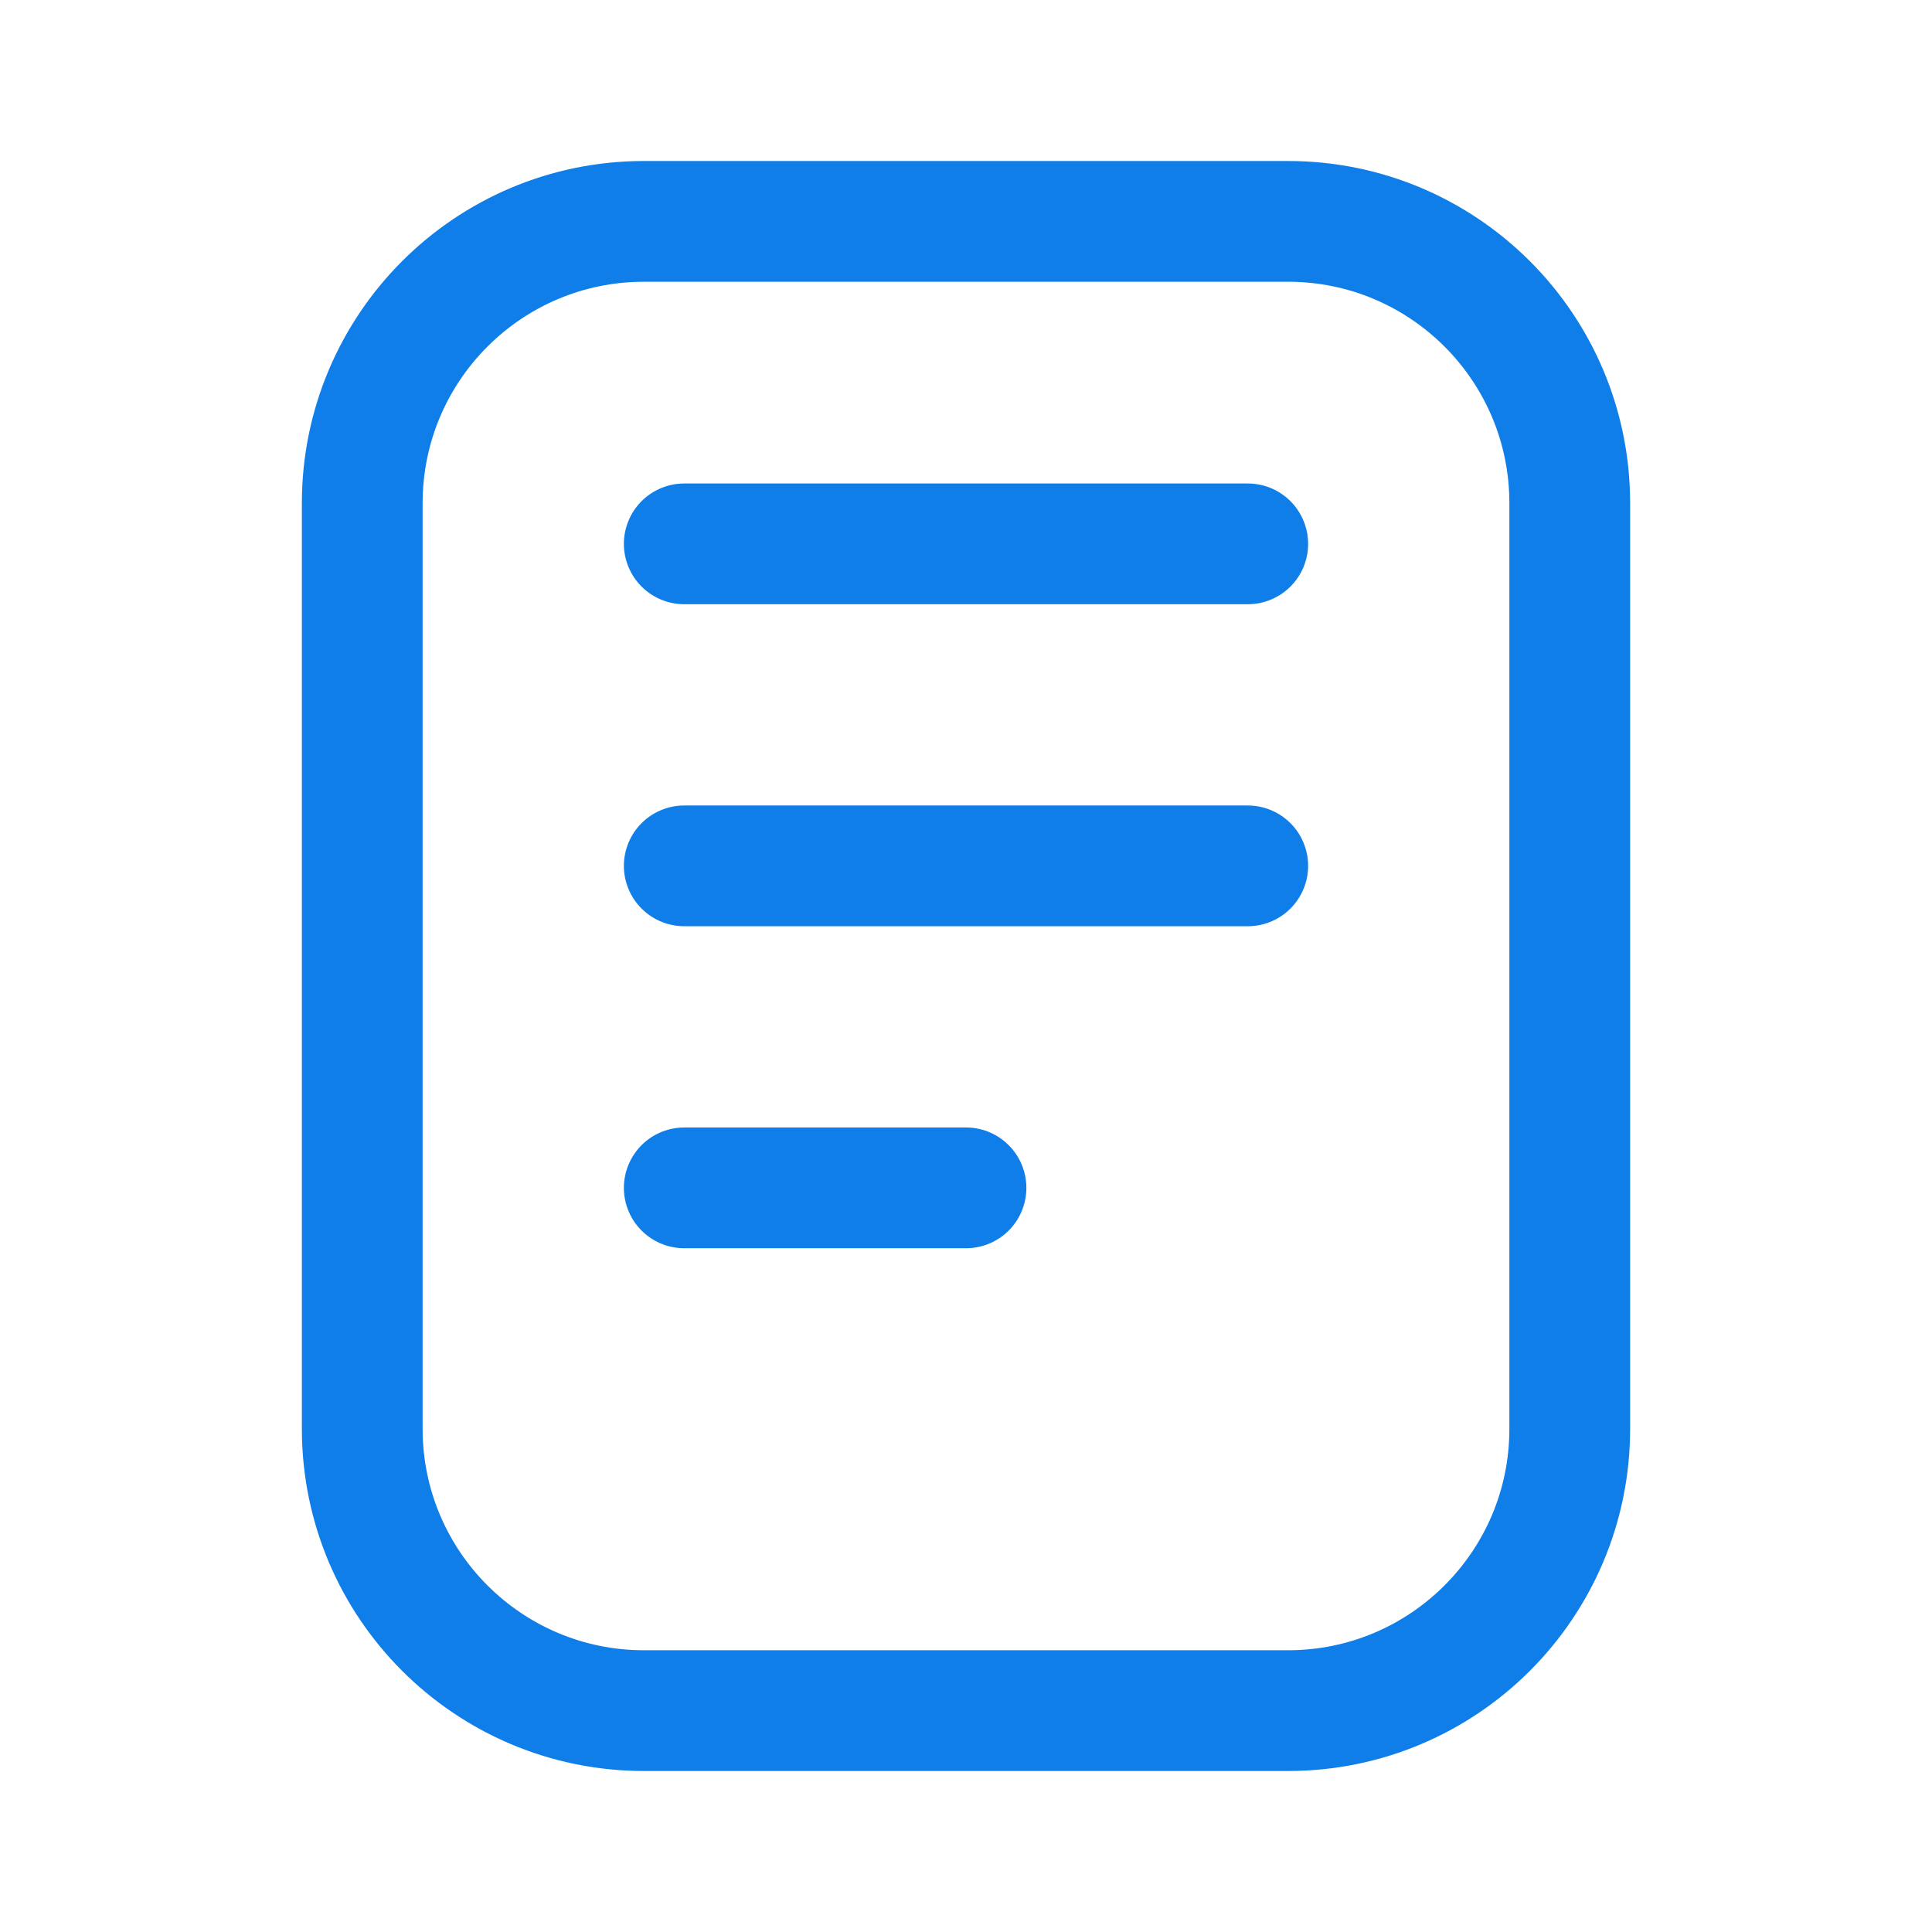
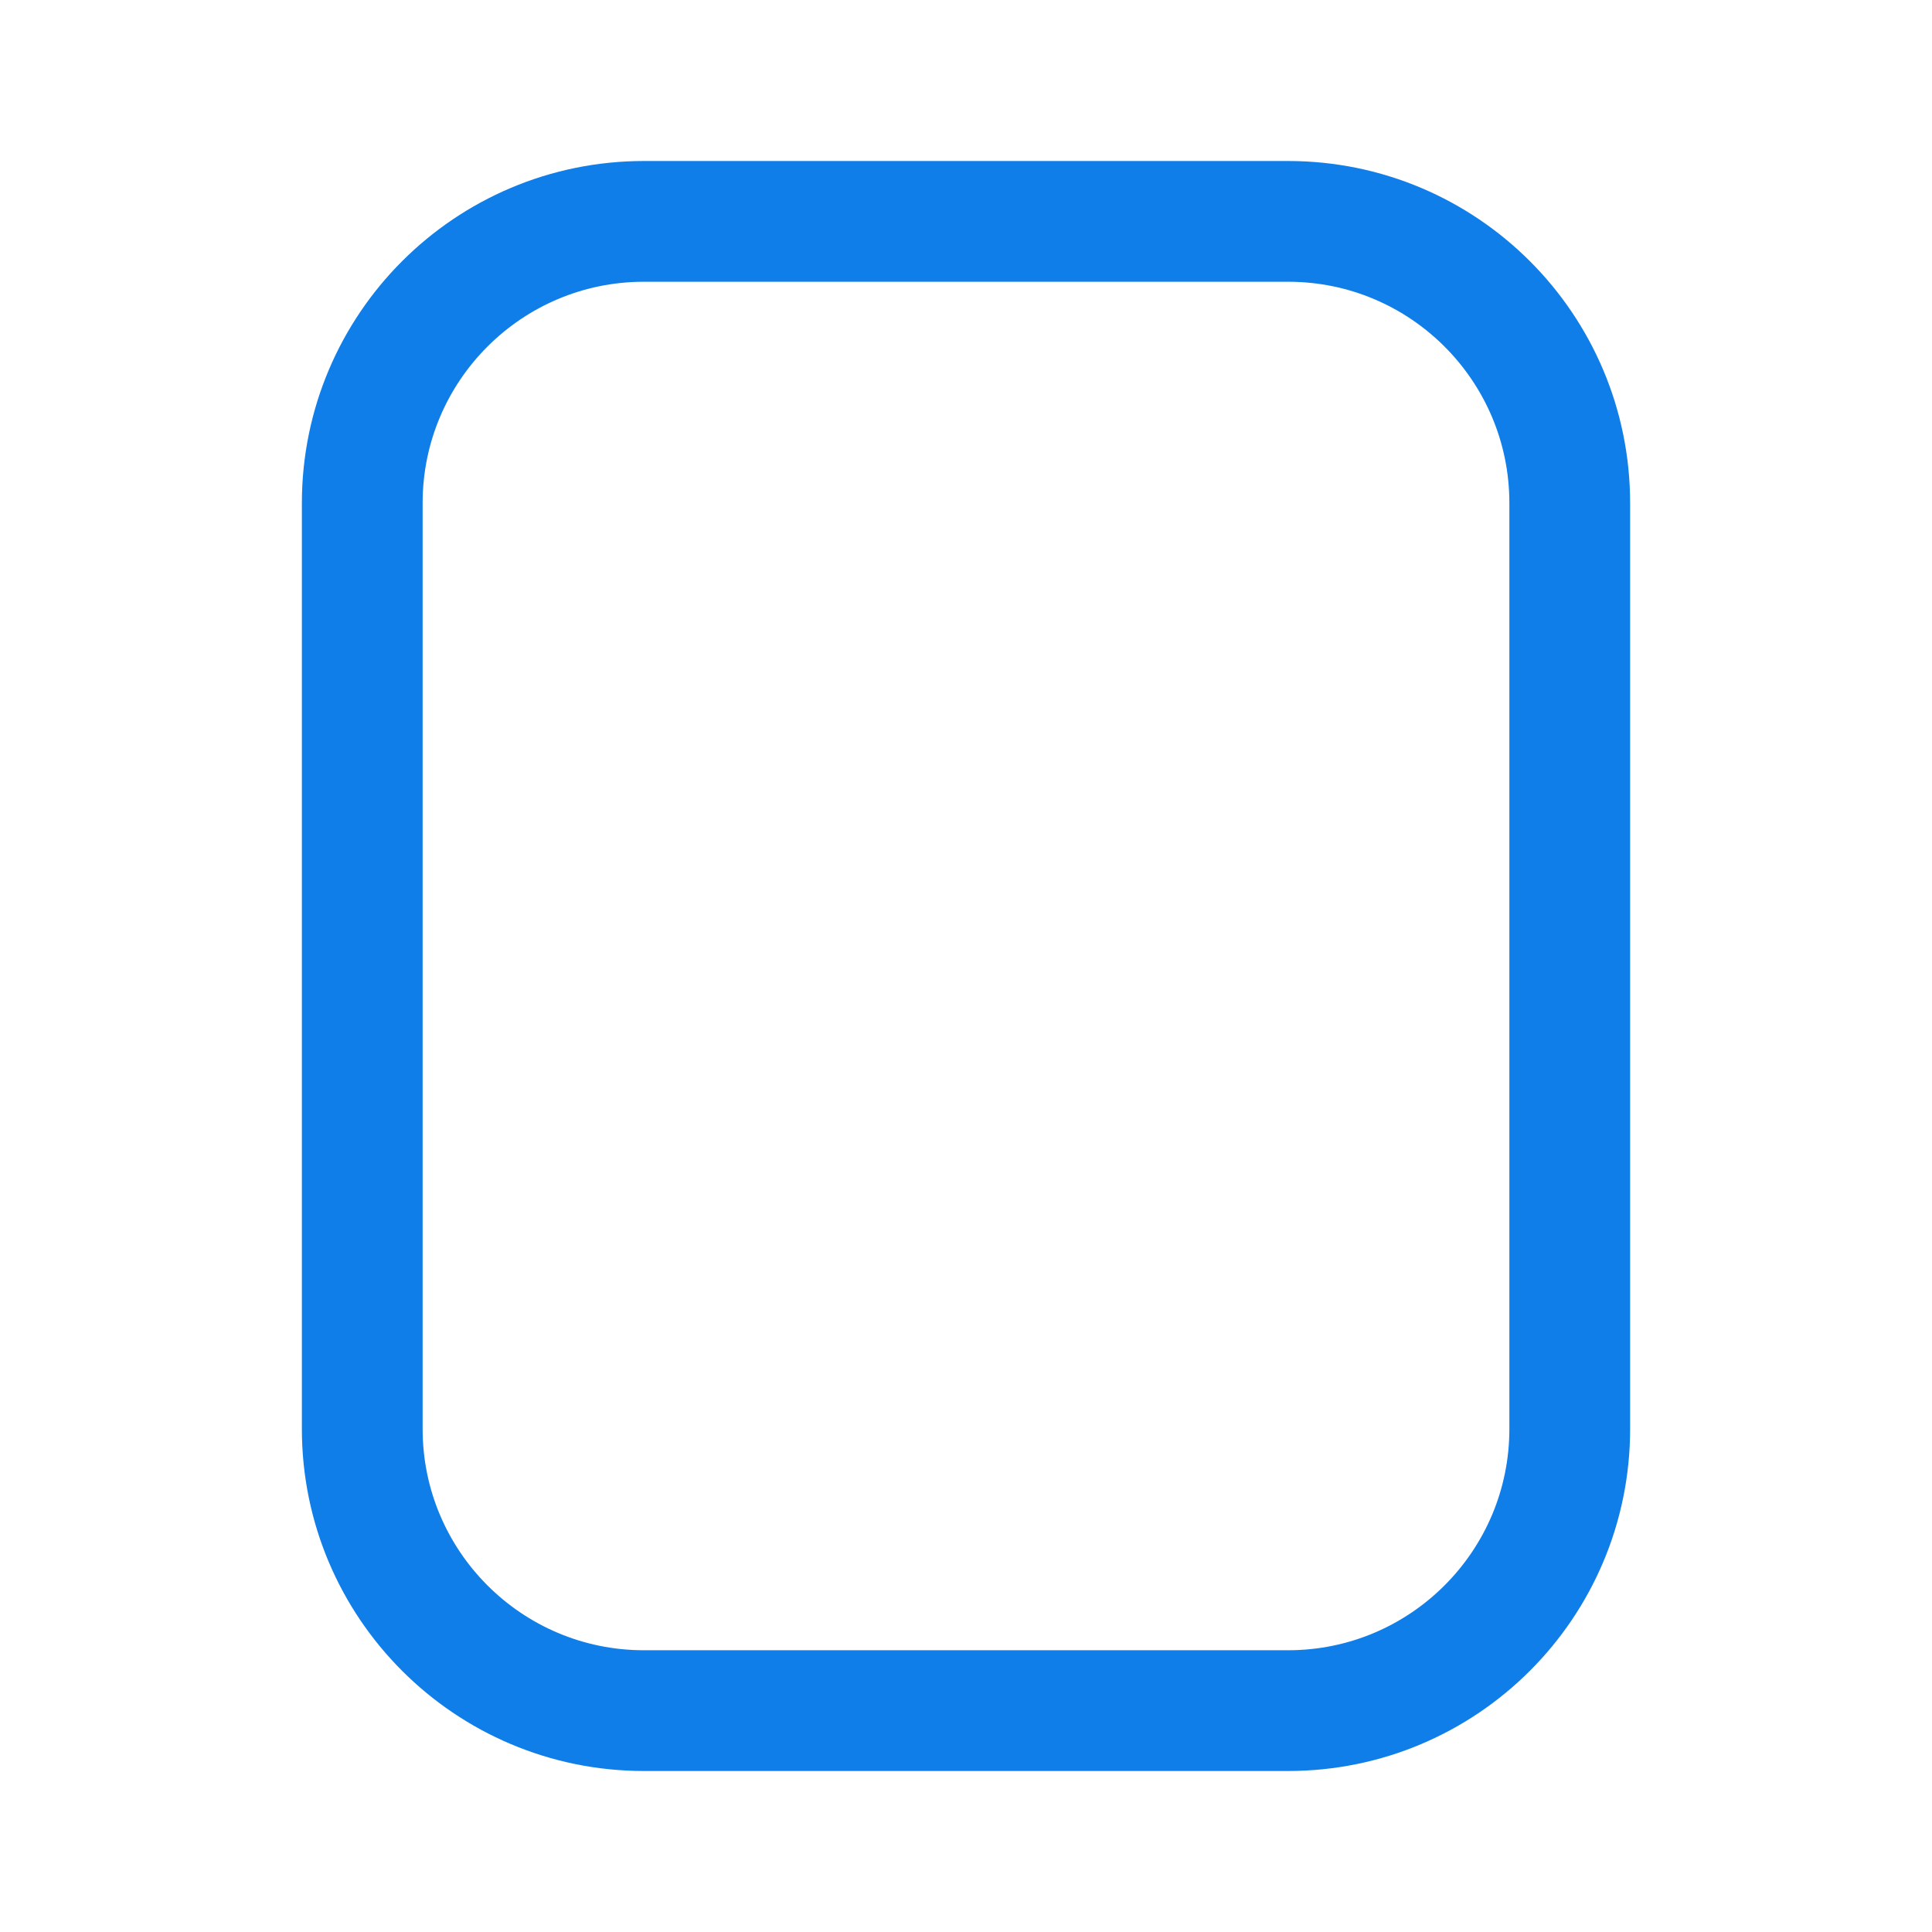
<svg xmlns="http://www.w3.org/2000/svg" width="24" height="24" viewBox="0 0 24 24" fill="none">
  <path d="M16 2.75H8C6.067 2.75 4.5 4.317 4.5 6.25V17.75C4.5 19.683 6.067 21.25 8 21.25H16C17.933 21.25 19.5 19.683 19.5 17.75V6.25C19.5 4.317 17.933 2.75 16 2.75Z" stroke="#0F7EE9" stroke-width="1.5" stroke-linecap="round" stroke-linejoin="round" />
-   <path d="M8.5 6.756H15.5M8.5 10.756H15.5M8.5 14.756H12" stroke="#0F7EE9" stroke-width="1.5" stroke-linecap="round" stroke-linejoin="round" />
</svg>